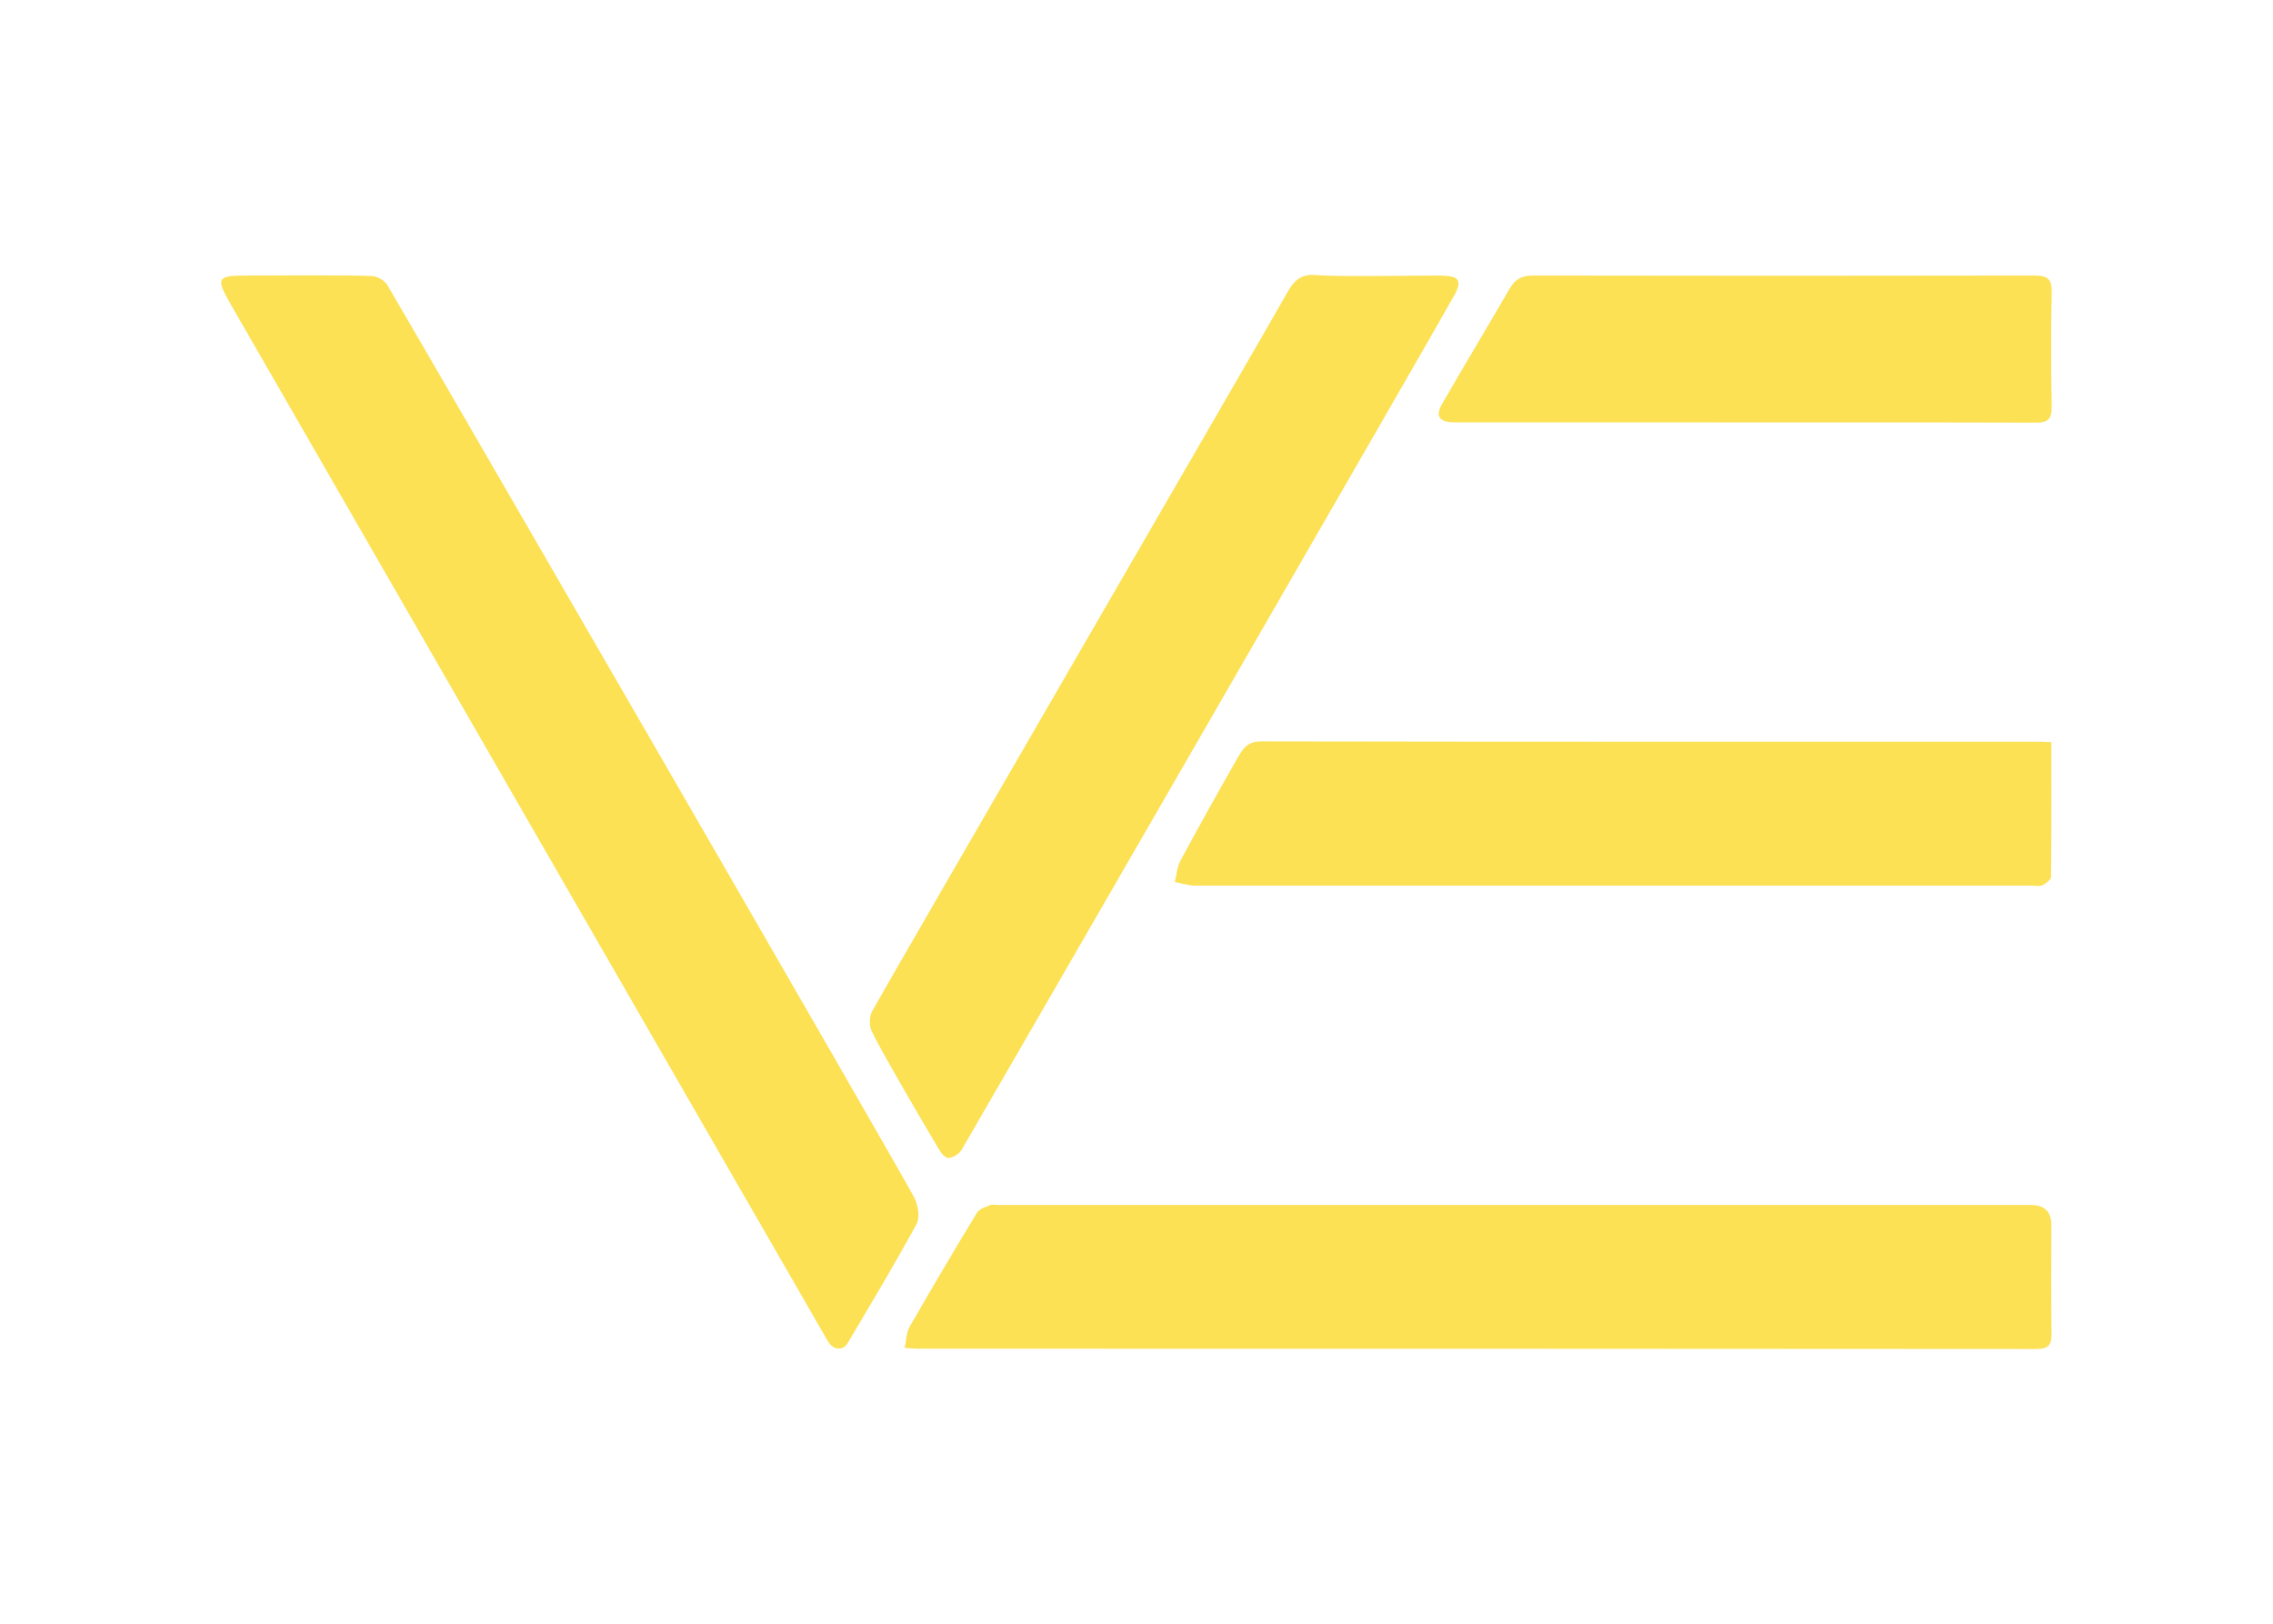
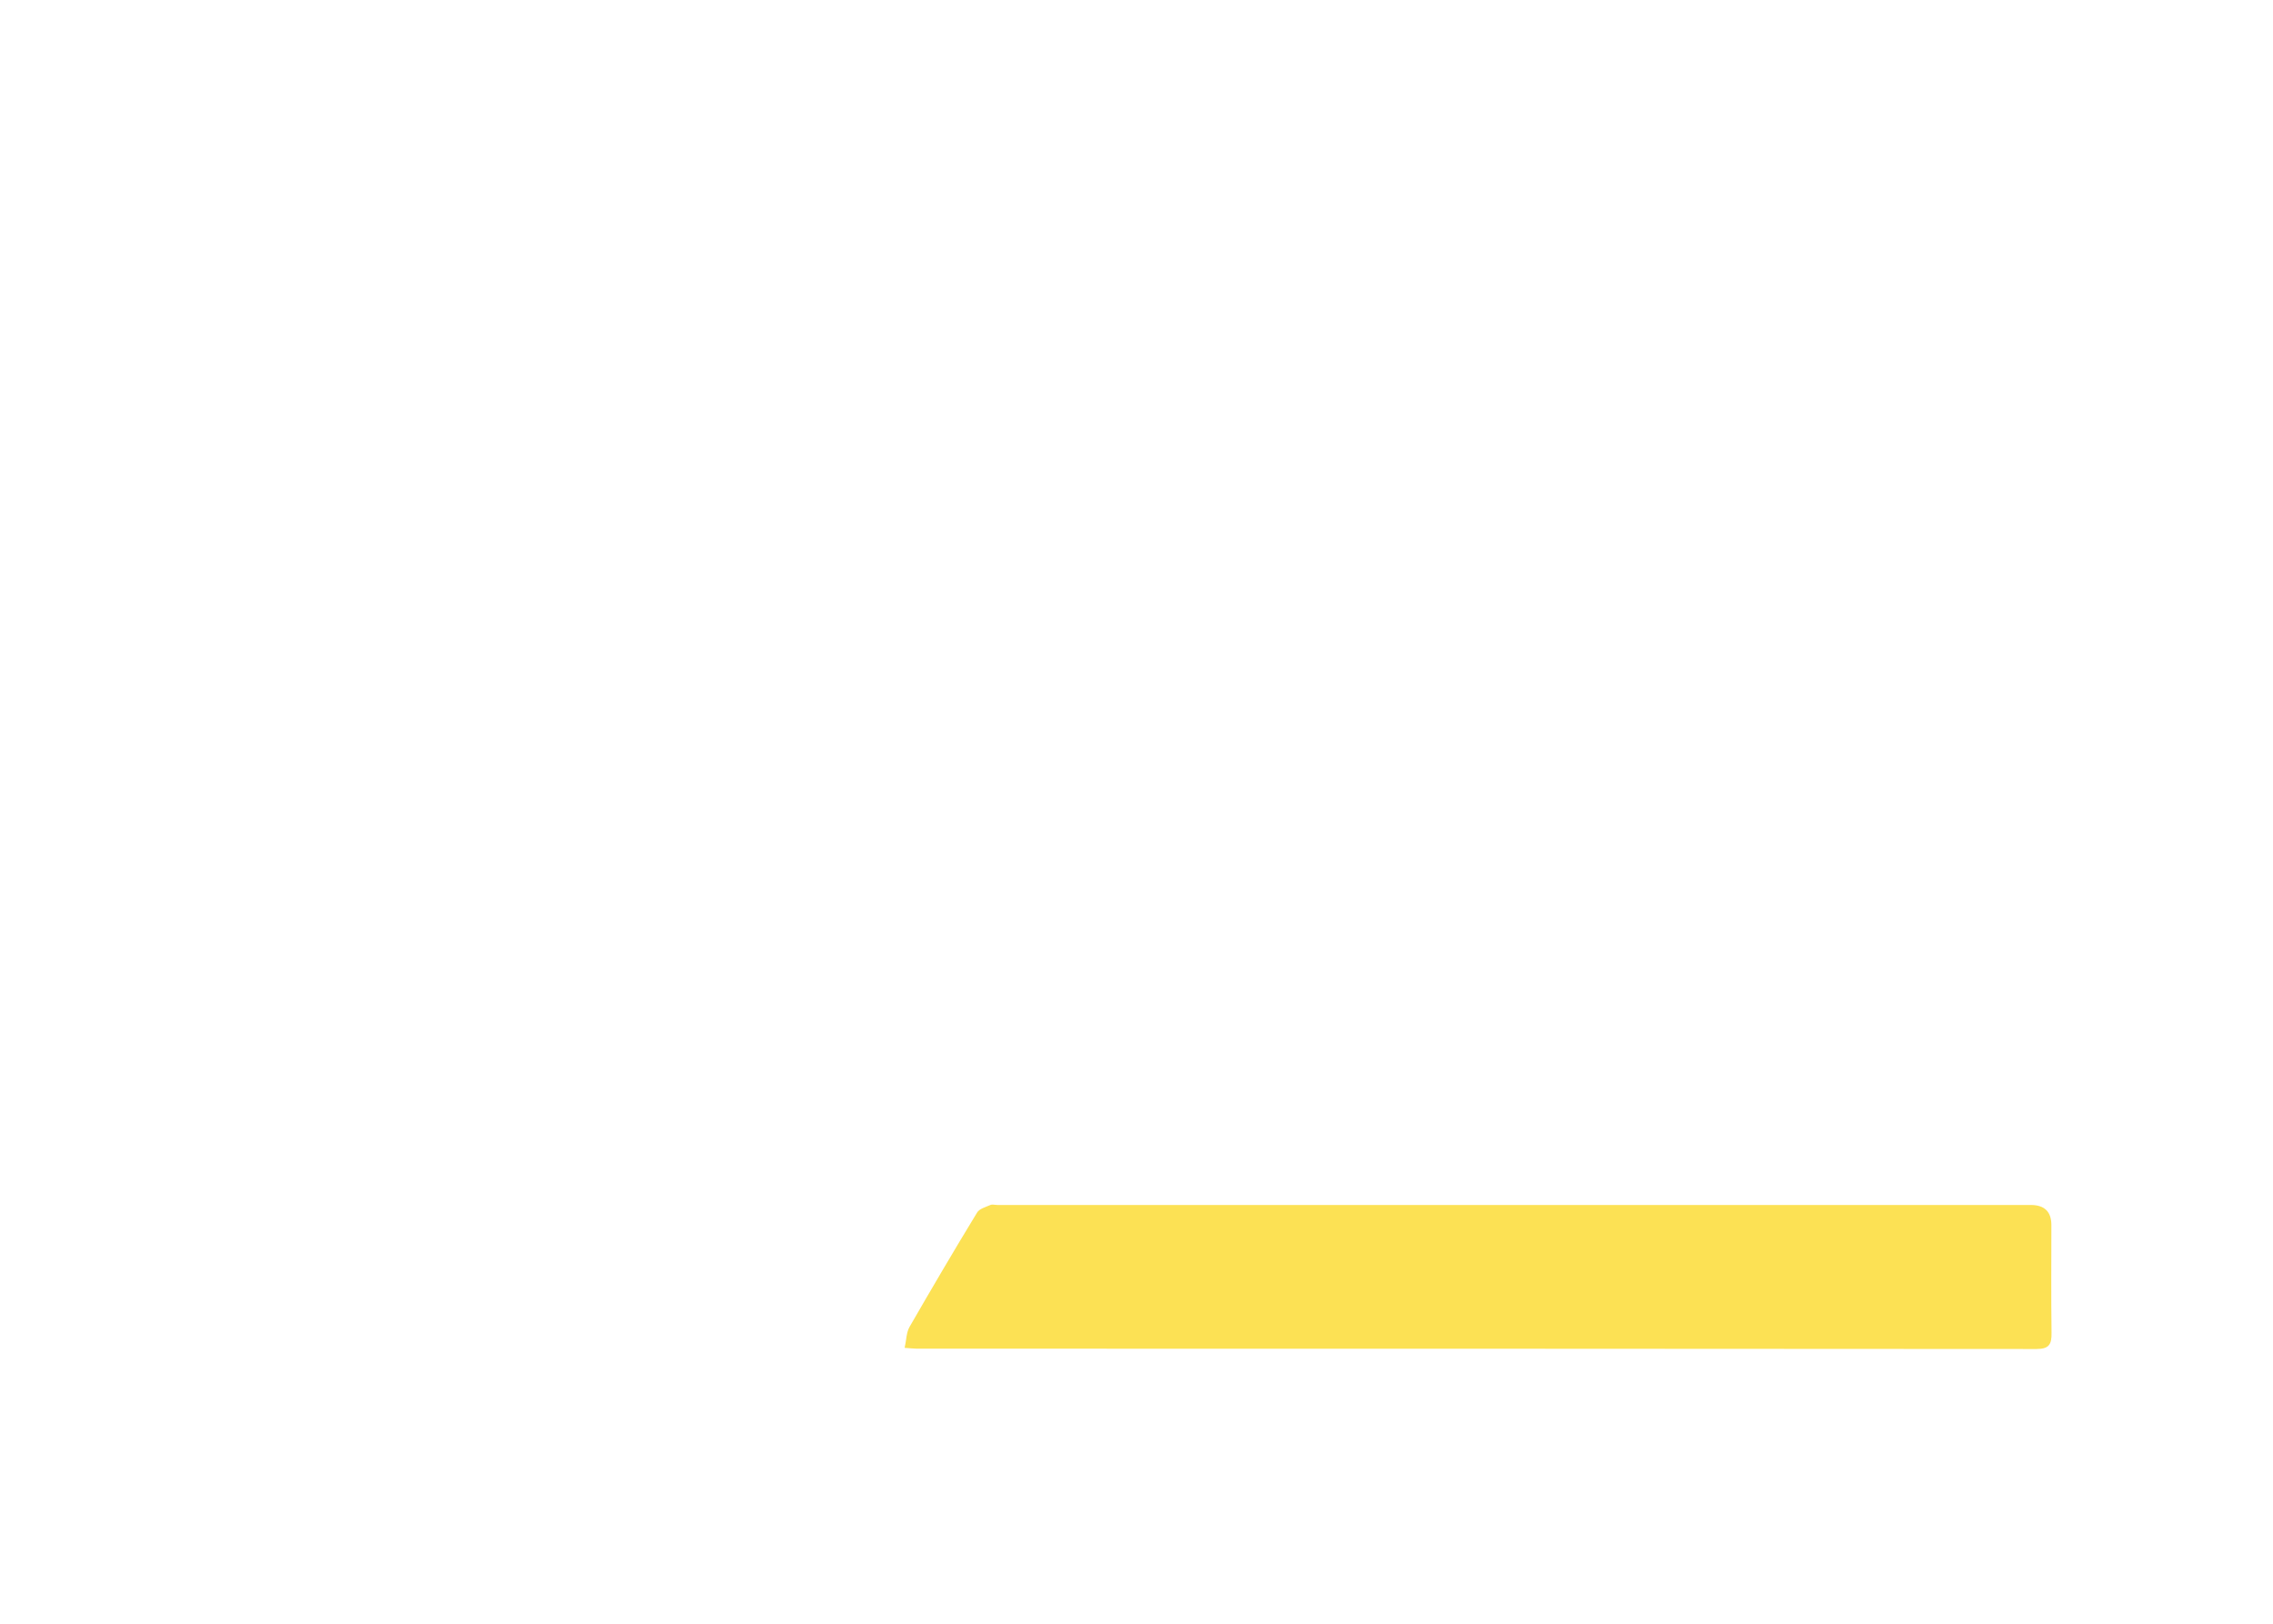
<svg xmlns="http://www.w3.org/2000/svg" id="pemco" width="140" height="100" viewBox="0 0 140 100">
  <defs>
    <style>
      .cls-1 { fill: #fce154; }
    </style>
  </defs>
  <g id="vega">
    <path class="cls-1" d="m55.72,83c.11-.47.1-.93.3-1.28,1.36-2.36,2.74-4.71,4.16-7.04.14-.24.53-.34.82-.47.12-.05.29,0,.44,0,21.21,0,42.43,0,63.64,0q1.27,0,1.27,1.24c0,2.21-.02,4.43.01,6.64.01.7-.15.99-.93.99-22.99-.02-45.97-.02-68.96-.02-.2,0-.4-.03-.75-.05Z" />
-     <path class="cls-1" d="m126.35,45.71c0,2.81.01,5.55-.02,8.29,0,.18-.32.42-.54.52-.2.09-.46.02-.7.02-17.16,0-34.32,0-51.48,0-.42,0-.83-.14-1.25-.22.11-.44.14-.93.35-1.32,1.15-2.14,2.34-4.26,3.54-6.37.3-.52.6-.97,1.4-.97,15.98.03,31.96.02,47.94.02.2,0,.41.02.76.03Z" />
-     <path class="cls-1" d="m89.59,26.01c-.94,0-1.21-.37-.76-1.15,1.37-2.38,2.79-4.73,4.17-7.11.34-.58.76-.78,1.42-.78,10.3.02,20.61.02,30.91,0,.83,0,1.06.26,1.04,1.06-.05,2.33-.04,4.66,0,6.99.01.77-.21,1.02-1,1.01-5.96-.03-29.82-.01-35.78-.02Z" />
-     <path class="cls-1" d="m88.85,16.98c1,.01,1.21.31.75,1.16-.81,1.51-29.25,50.77-30.37,52.67-.15.26-.57.52-.84.5-.24-.02-.49-.4-.65-.68-.87-1.45-3.62-6.17-4.05-7.12-.16-.34-.15-.9.02-1.22,1.13-2.06,24.47-42.28,25.54-44.21.41-.74.83-1.23,1.81-1.14,1.23.12,6.44.02,7.8.03Z" />
-     <path class="cls-1" d="m22.91,17c.33.01.78.28.95.56,1.4,2.34,31.95,55.14,32.46,56.21.22.46.36,1.2.14,1.6-1.35,2.48-2.8,4.9-4.24,7.33-.31.53-.92.44-1.23-.1-1.16-2.01-35.72-62-36.78-63.86-.94-1.65-.87-1.77,1.07-1.77,1.15,0,6.24-.04,7.62.03Z" />
  </g>
</svg>